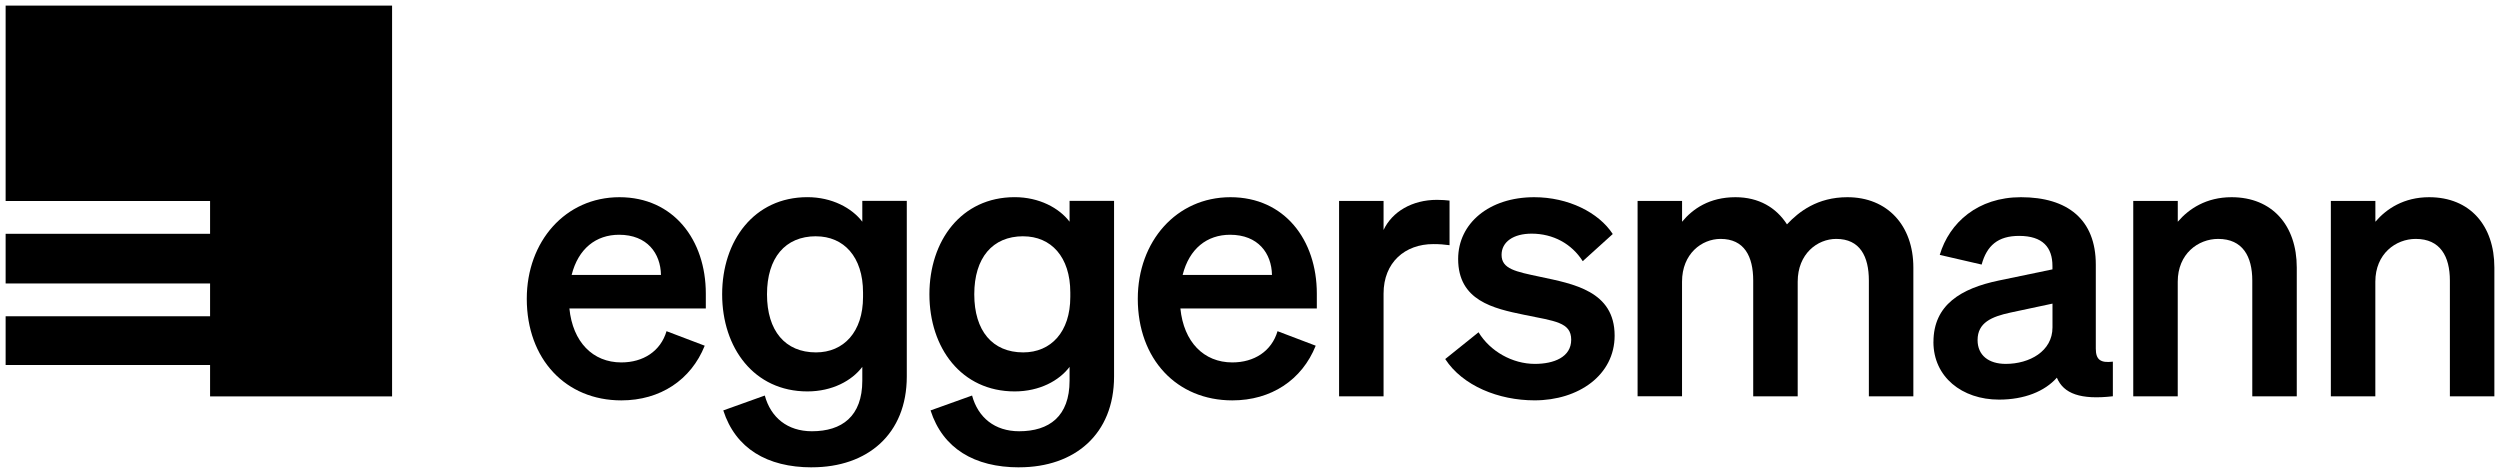
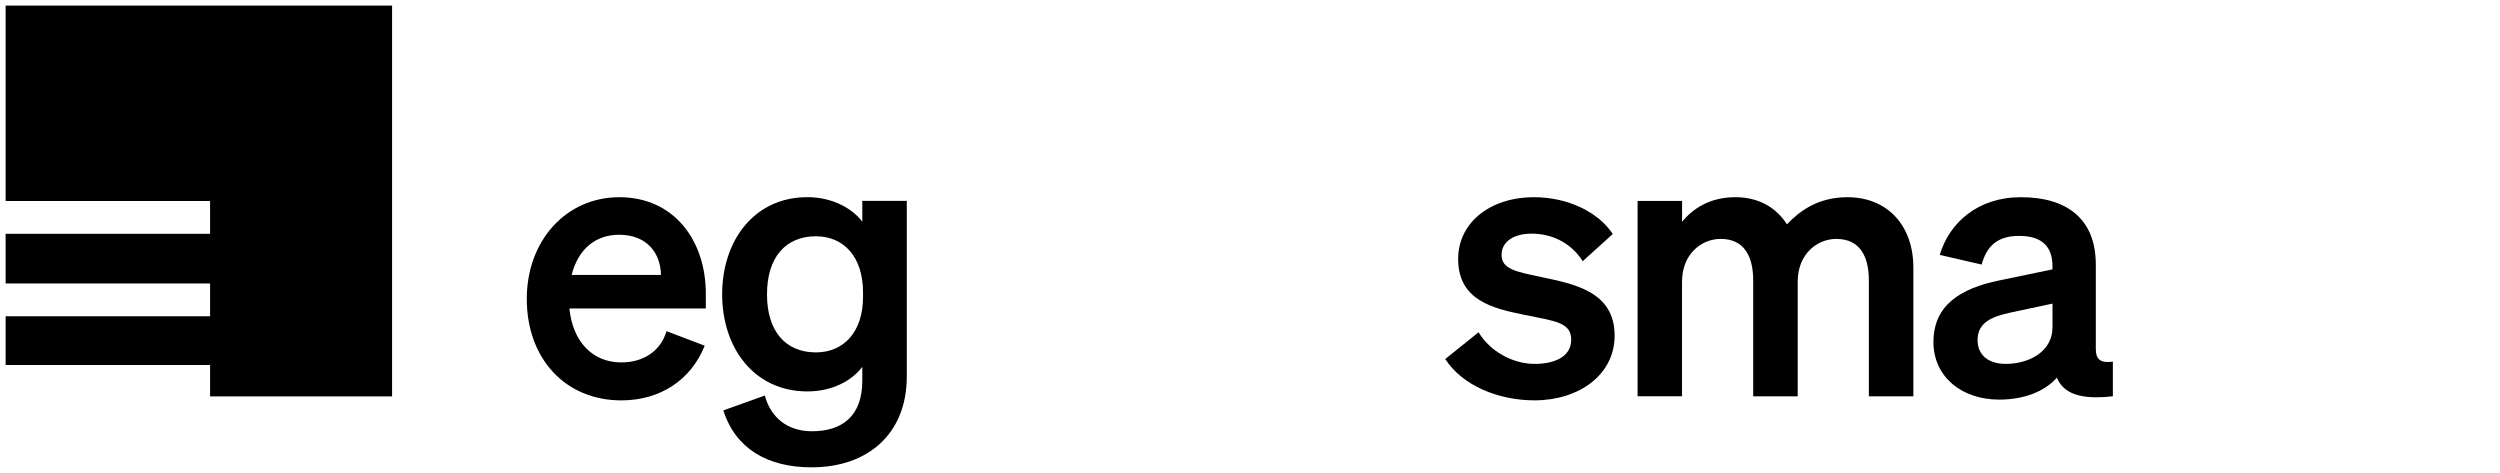
<svg xmlns="http://www.w3.org/2000/svg" viewBox="0 0 444.00 84.00" data-guides="{&quot;vertical&quot;:[],&quot;horizontal&quot;:[]}">
  <path fill="black" stroke="none" fill-opacity="1" stroke-width="1" stroke-opacity="1" color="rgb(51, 51, 51)" id="tSvg5622f98b9e" title="Path 79" d="M93.556 53.062C93.556 42.887 100.403 35.023 110.014 35.023C119.625 35.023 125.353 42.62 125.353 52.142C125.353 53.023 125.353 53.904 125.353 54.785C117.277 54.785 109.201 54.785 101.125 54.785C101.717 60.731 105.274 64.366 110.346 64.366C114.228 64.366 117.323 62.382 118.376 58.819C120.637 59.678 122.898 60.537 125.159 61.397C122.72 67.479 117.258 71.108 110.346 71.108C100.469 71.108 93.556 63.772 93.556 53.069C93.556 53.066 93.556 53.064 93.556 53.062ZM101.522 48.833C106.811 48.833 112.099 48.833 117.388 48.833C117.323 45.002 114.95 41.693 109.949 41.693C105.866 41.693 102.705 44.14 101.522 48.833Z" style="" />
  <path fill="black" stroke="none" fill-opacity="1" stroke-width="1" stroke-opacity="1" color="rgb(51, 51, 51)" id="tSvg5ea1f55189" title="Path 80" d="M144.191 83C136.226 83 130.627 79.632 128.455 72.89C130.913 72.009 133.371 71.128 135.829 70.247C136.882 74.143 139.848 76.591 144.191 76.591C149.523 76.591 153.145 73.948 153.145 67.604C153.145 66.788 153.145 65.972 153.145 65.156C151.305 67.604 147.813 69.516 143.397 69.516C133.917 69.516 128.254 61.782 128.254 52.266C128.254 42.75 133.917 35.016 143.397 35.016C147.741 35.016 151.298 36.935 153.145 39.376C153.145 38.143 153.145 36.909 153.145 35.676C155.779 35.676 158.413 35.676 161.046 35.676C161.046 46.072 161.046 56.469 161.046 66.866C161.046 77.106 154.069 82.993 144.191 82.993C144.191 82.996 144.191 82.998 144.191 83ZM144.913 41.961C139.451 41.961 136.219 45.792 136.219 52.273C136.219 58.754 139.445 62.585 144.913 62.585C149.848 62.585 153.275 58.949 153.275 52.736C153.275 52.473 153.275 52.21 153.275 51.946C153.275 45.602 149.855 41.967 144.913 41.967C144.913 41.965 144.913 41.963 144.913 41.961Z" style="" />
-   <path fill="black" stroke="none" fill-opacity="1" stroke-width="1" stroke-opacity="1" color="rgb(51, 51, 51)" id="tSvg148e5225d8b" title="Path 81" d="M181.001 83C173.037 83 167.438 79.632 165.266 72.89C167.724 72.009 170.182 71.128 172.64 70.247C173.694 74.143 176.658 76.591 181.001 76.591C186.334 76.591 189.956 73.948 189.956 67.604C189.956 66.788 189.956 65.972 189.956 65.156C188.116 67.604 184.624 69.516 180.209 69.516C170.728 69.516 165.064 61.782 165.064 52.266C165.064 42.75 170.728 35.016 180.209 35.016C184.553 35.016 188.109 36.935 189.956 39.376C189.956 38.143 189.956 36.909 189.956 35.676C192.589 35.676 195.223 35.676 197.857 35.676C197.857 46.072 197.857 56.469 197.857 66.866C197.857 77.106 190.879 82.993 181.001 82.993C181.001 82.996 181.001 82.998 181.001 83ZM181.723 41.961C176.262 41.961 173.03 45.792 173.03 52.273C173.03 58.754 176.255 62.585 181.723 62.585C186.658 62.585 190.086 58.949 190.086 52.736C190.086 52.473 190.086 52.21 190.086 51.946C190.086 45.602 186.658 41.967 181.723 41.967C181.723 41.965 181.723 41.963 181.723 41.961Z" style="" />
-   <path fill="black" stroke="none" fill-opacity="1" stroke-width="1" stroke-opacity="1" color="rgb(51, 51, 51)" id="tSvg1255a265de9" title="Path 82" d="M202.071 53.062C202.071 42.887 208.917 35.023 218.528 35.023C228.139 35.023 233.868 42.62 233.868 52.142C233.868 53.023 233.868 53.904 233.868 54.785C225.791 54.785 217.715 54.785 209.638 54.785C210.23 60.731 213.787 64.366 218.859 64.366C222.741 64.366 225.837 62.382 226.89 58.819C229.151 59.678 231.411 60.537 233.671 61.397C231.234 67.479 225.772 71.108 218.859 71.108C208.982 71.108 202.071 63.772 202.071 53.069C202.071 53.066 202.071 53.064 202.071 53.062ZM210.035 48.833C215.324 48.833 220.613 48.833 225.902 48.833C225.837 45.002 223.463 41.693 218.463 41.693C214.379 41.693 211.218 44.14 210.035 48.833Z" style="" />
-   <path fill="black" stroke="none" fill-opacity="1" stroke-width="1" stroke-opacity="1" color="rgb(51, 51, 51)" id="tSvg396e2afee5" title="Path 83" d="M257.445 43.547C256.456 43.417 255.67 43.351 254.544 43.351C249.538 43.351 245.721 46.588 245.721 52.142C245.721 58.223 245.721 64.304 245.721 70.384C243.088 70.384 240.454 70.384 237.82 70.384C237.82 58.819 237.82 47.254 237.82 35.689C240.454 35.689 243.088 35.689 245.721 35.689C245.721 37.408 245.721 39.126 245.721 40.845C247.236 37.608 250.793 35.493 255.202 35.493C256.124 35.493 256.847 35.559 257.439 35.624C257.439 38.267 257.439 40.91 257.439 43.553C257.441 43.551 257.443 43.549 257.445 43.547Z" style="" />
  <path fill="black" stroke="none" fill-opacity="1" stroke-width="1" stroke-opacity="1" color="rgb(51, 51, 51)" id="tSvgb86ebcd644" title="Path 84" d="M262.589 59.008C264.63 62.376 268.577 64.627 272.596 64.627C275.951 64.627 279.046 63.439 279.046 60.333C279.046 57.226 276.146 57.03 270.683 55.908C265.221 54.785 258.967 53.395 258.967 45.994C258.967 39.65 264.494 35.023 272.466 35.023C278.527 35.023 283.924 37.731 286.426 41.562C284.649 43.17 282.871 44.778 281.094 46.385C279.118 43.279 275.828 41.497 272.011 41.497C268.786 41.497 266.679 42.952 266.679 45.263C266.679 47.776 269.182 48.239 273.526 49.159C279.384 50.412 286.758 51.672 286.758 59.602C286.758 66.605 280.372 71.102 272.538 71.102C266.152 71.102 259.766 68.523 256.671 63.766C258.646 62.18 260.62 60.594 262.595 59.008C262.593 59.008 262.591 59.008 262.589 59.008Z" style="" />
  <path fill="black" stroke="none" fill-opacity="1" stroke-width="1" stroke-opacity="1" color="rgb(51, 51, 51)" id="tSvg5b49f4351f" title="Path 85" d="M298.736 70.377C296.102 70.377 293.468 70.377 290.835 70.377C290.835 58.812 290.835 47.247 290.835 35.682C293.468 35.682 296.102 35.682 298.736 35.682C298.736 36.915 298.736 38.149 298.736 39.382C300.648 37.072 303.606 35.023 308.217 35.023C312.366 35.023 315.46 36.87 317.366 39.846C319.472 37.601 322.762 35.023 328.094 35.023C335.209 35.023 339.812 40.048 339.812 47.514C339.812 55.138 339.812 62.761 339.812 70.384C337.178 70.384 334.545 70.384 331.911 70.384C331.911 63.533 331.911 56.682 331.911 49.831C331.911 45.537 330.331 42.43 326.117 42.43C322.762 42.43 319.271 45.074 319.271 50.027C319.271 56.813 319.271 63.598 319.271 70.384C316.637 70.384 314.004 70.384 311.37 70.384C311.37 63.533 311.37 56.682 311.37 49.831C311.37 45.537 309.79 42.43 305.576 42.43C302.221 42.43 298.729 45.074 298.729 50.027C298.729 56.813 298.729 63.598 298.729 70.384C298.731 70.382 298.733 70.379 298.736 70.377Z" style="" />
  <path fill="black" stroke="none" fill-opacity="1" stroke-width="1" stroke-opacity="1" color="rgb(51, 51, 51)" id="tSvgec4b9bc641" title="Path 86" d="M343.382 60.731C343.382 54.12 348.317 51.215 354.97 49.825C358.151 49.164 361.333 48.502 364.515 47.841C364.515 47.643 364.515 47.445 364.515 47.247C364.515 43.944 362.805 41.895 358.591 41.895C354.839 41.895 352.863 43.612 351.94 46.986C349.46 46.414 346.98 45.842 344.5 45.269C346.211 39.519 351.283 35.023 358.917 35.023C367.213 35.023 372.214 38.991 372.214 46.986C372.214 51.964 372.214 56.941 372.214 61.919C372.214 63.903 373.072 64.497 375.244 64.229C375.244 66.278 375.244 68.328 375.244 70.377C369.515 71.036 366.485 69.914 365.301 67.075C363.129 69.522 359.509 70.971 355.028 70.971C348.44 70.971 343.375 66.938 343.375 60.731C343.377 60.731 343.38 60.731 343.382 60.731ZM364.515 53.924C362.035 54.452 359.555 54.981 357.075 55.51C353.72 56.234 351.218 57.291 351.218 60.398C351.218 63.106 353.193 64.627 356.224 64.627C360.438 64.627 364.522 62.382 364.522 58.153C364.522 56.743 364.522 55.333 364.522 53.924C364.519 53.924 364.517 53.924 364.515 53.924Z" style="" />
-   <path fill="black" stroke="none" fill-opacity="1" stroke-width="1" stroke-opacity="1" color="rgb(51, 51, 51)" id="tSvg12ad6c92cc6" title="Path 87" d="M378.872 35.682C381.505 35.682 384.139 35.682 386.773 35.682C386.773 36.915 386.773 38.149 386.773 39.382C388.75 37.072 391.845 35.023 396.319 35.023C403.562 35.023 407.906 40.048 407.906 47.514C407.906 55.138 407.906 62.761 407.906 70.384C405.272 70.384 402.639 70.384 400.006 70.384C400.006 63.533 400.006 56.682 400.006 49.831C400.006 45.537 398.296 42.43 393.945 42.43C390.388 42.43 386.766 45.074 386.766 50.027C386.766 56.813 386.766 63.598 386.766 70.384C384.133 70.384 381.499 70.384 378.866 70.384C378.866 58.819 378.866 47.254 378.866 35.688C378.868 35.686 378.87 35.684 378.872 35.682Z" style="" />
-   <path fill="black" stroke="none" fill-opacity="1" stroke-width="1" stroke-opacity="1" color="rgb(51, 51, 51)" id="tSvga130f3e8ac" title="Path 88" d="M413.966 35.682C416.6 35.682 419.234 35.682 421.867 35.682C421.867 36.915 421.867 38.149 421.867 39.382C423.844 37.072 426.938 35.023 431.412 35.023C438.656 35.023 443 40.048 443 47.514C443 55.138 443 62.761 443 70.384C440.366 70.384 437.733 70.384 435.099 70.384C435.099 63.533 435.099 56.682 435.099 49.831C435.099 45.537 433.389 42.43 429.04 42.43C425.482 42.43 421.86 45.074 421.86 50.027C421.86 56.813 421.86 63.598 421.86 70.384C419.227 70.384 416.593 70.384 413.959 70.384C413.959 58.819 413.959 47.254 413.959 35.688C413.962 35.686 413.964 35.684 413.966 35.682Z" style="" />
  <path fill="black" stroke="none" fill-opacity="1" stroke-width="1" stroke-opacity="1" color="rgb(51, 51, 51)" id="tSvg10e8564daa1" title="Path 89" d="M1 1C1 12.565 1 24.13 1 35.696C13.103 35.696 25.206 35.696 37.31 35.696C37.31 37.638 37.31 39.581 37.31 41.524C25.206 41.524 13.103 41.524 1 41.524C1 44.463 1 47.402 1 50.341C13.103 50.341 25.206 50.341 37.31 50.341C37.31 52.282 37.31 54.222 37.31 56.163C25.206 56.163 13.103 56.163 1 56.163C1 59.05 1 61.937 1 64.824C13.103 64.824 25.206 64.824 37.31 64.824C37.31 66.684 37.31 68.544 37.31 70.404C48.084 70.404 58.859 70.404 69.634 70.404C69.634 47.269 69.634 24.135 69.634 1C46.756 1 23.878 1 1 1Z" style="" />
  <defs />
</svg>